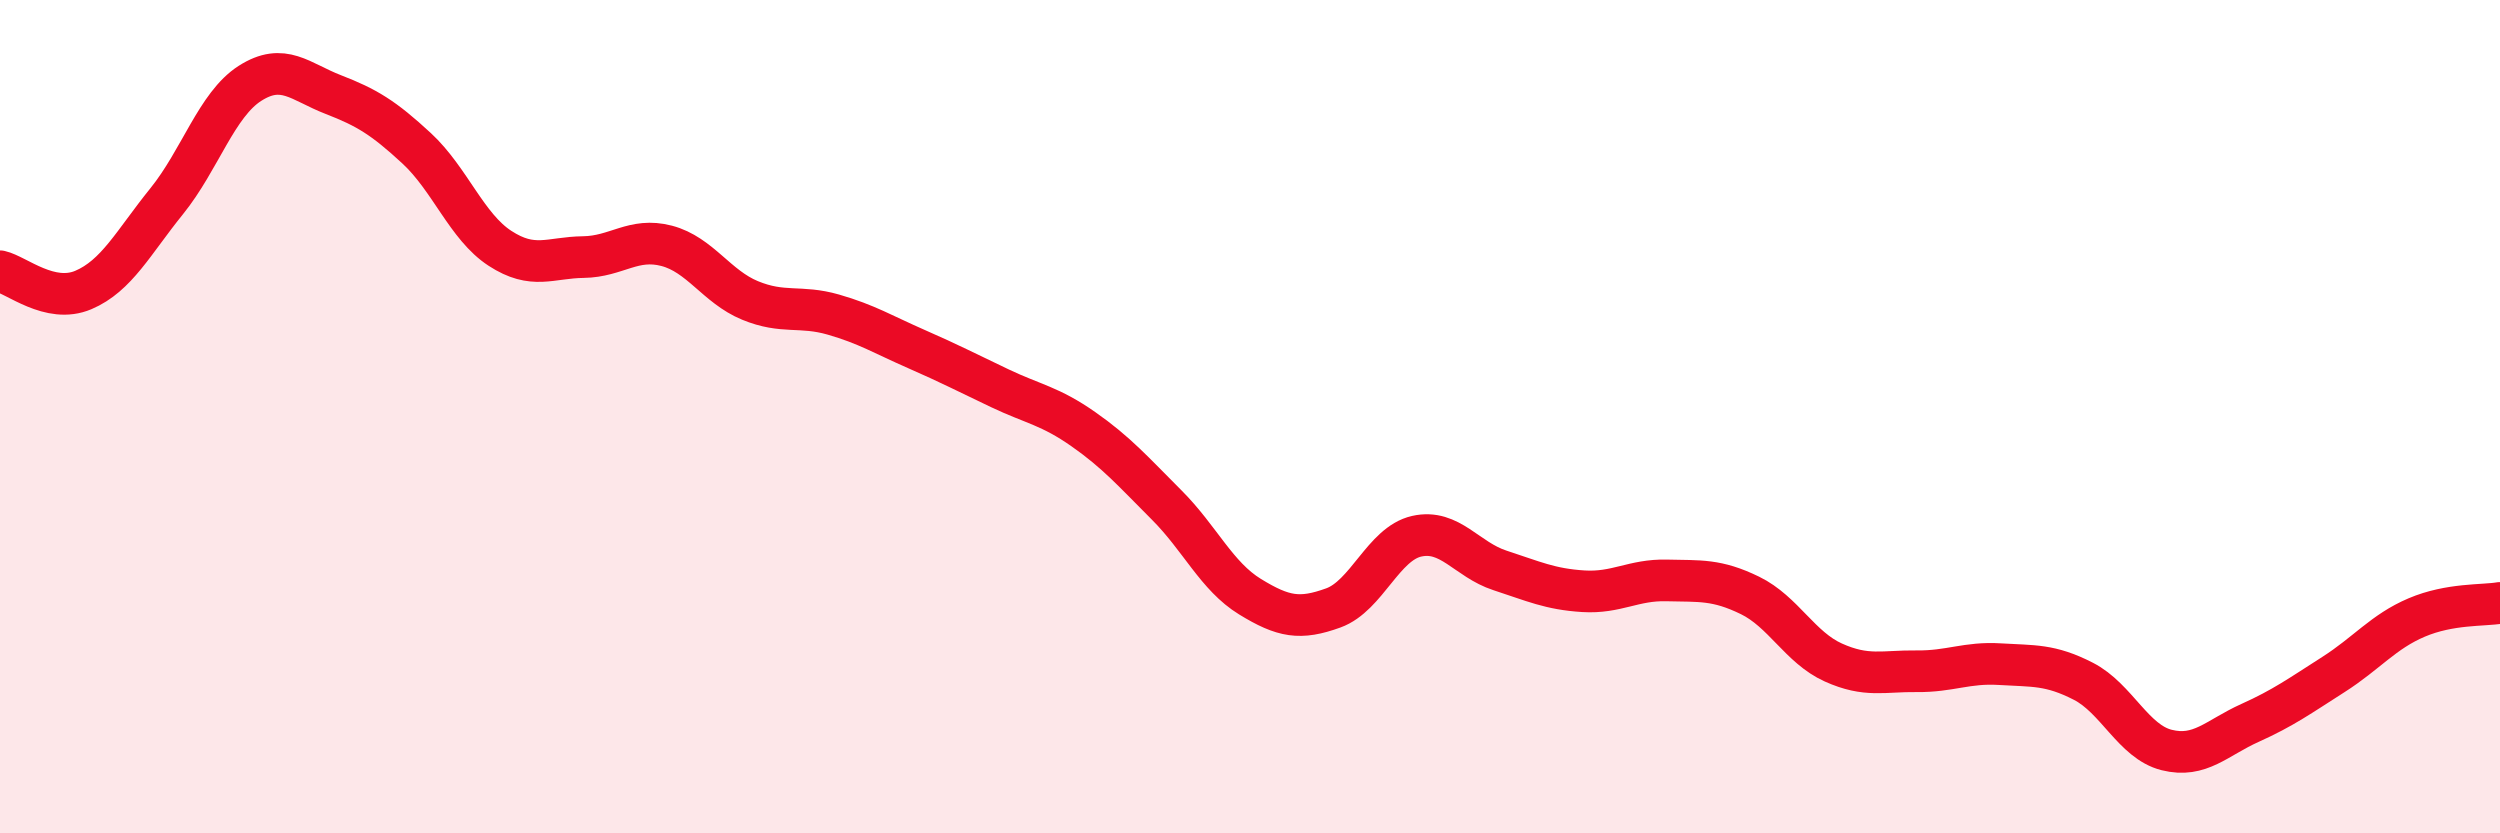
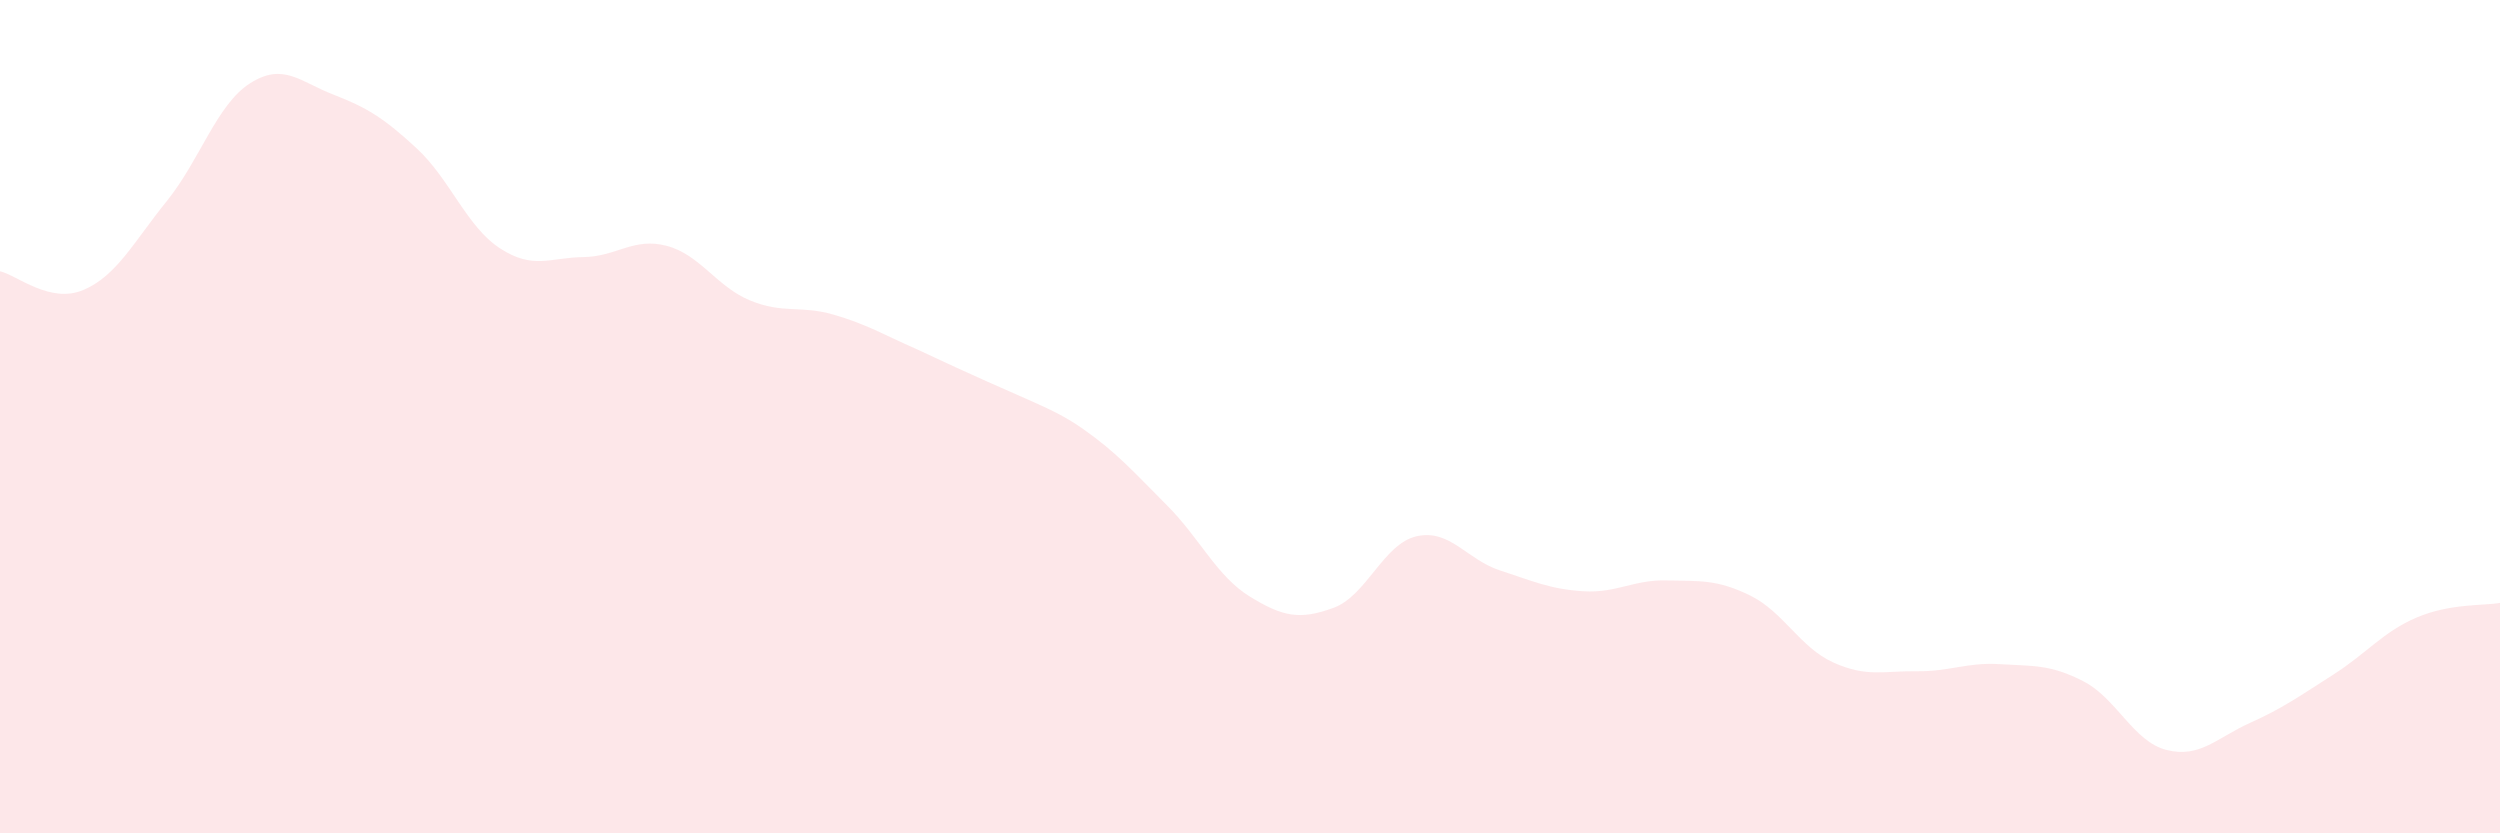
<svg xmlns="http://www.w3.org/2000/svg" width="60" height="20" viewBox="0 0 60 20">
-   <path d="M 0,6.51 C 0.4,6.6 1.2,7.3 2,6.96 C 2.8,6.62 3.2,5.82 4,4.83 C 4.8,3.84 5.2,2.51 6,2 C 6.8,1.49 7.2,1.96 8,2.27 C 8.8,2.58 9.2,2.82 10,3.56 C 10.8,4.3 11.2,5.44 12,5.96 C 12.8,6.48 13.2,6.18 14,6.17 C 14.8,6.16 15.2,5.69 16,5.9 C 16.8,6.11 17.2,6.88 18,7.21 C 18.8,7.54 19.2,7.32 20,7.55 C 20.8,7.78 21.2,8.03 22,8.38 C 22.8,8.73 23.2,8.94 24,9.32 C 24.8,9.7 25.2,9.74 26,10.3 C 26.8,10.86 27.2,11.32 28,12.12 C 28.8,12.92 29.2,13.83 30,14.32 C 30.8,14.81 31.2,14.88 32,14.59 C 32.8,14.3 33.2,13.05 34,12.87 C 34.8,12.69 35.2,13.43 36,13.69 C 36.8,13.95 37.2,14.14 38,14.19 C 38.8,14.24 39.2,13.91 40,13.93 C 40.8,13.95 41.2,13.9 42,14.29 C 42.8,14.68 43.2,15.54 44,15.9 C 44.8,16.26 45.2,16.1 46,16.11 C 46.8,16.12 47.2,15.89 48,15.94 C 48.8,15.99 49.2,15.94 50,16.35 C 50.8,16.76 51.2,17.8 52,18 C 52.8,18.2 53.2,17.71 54,17.35 C 54.8,16.99 55.2,16.7 56,16.19 C 56.8,15.68 57.2,15.16 58,14.82 C 58.8,14.48 59.6,14.54 60,14.47L60 20L0 20Z" fill="#EB0A25" opacity="0.1" stroke-linecap="round" stroke-linejoin="round" />
-   <path d="M 0,6.51 C 0.4,6.6 1.2,7.3 2,6.96 C 2.8,6.62 3.2,5.82 4,4.83 C 4.8,3.84 5.2,2.51 6,2 C 6.8,1.49 7.2,1.96 8,2.27 C 8.8,2.58 9.2,2.82 10,3.56 C 10.8,4.3 11.2,5.44 12,5.96 C 12.8,6.48 13.2,6.18 14,6.17 C 14.8,6.16 15.2,5.69 16,5.9 C 16.8,6.11 17.2,6.88 18,7.21 C 18.8,7.54 19.2,7.32 20,7.55 C 20.8,7.78 21.2,8.03 22,8.38 C 22.8,8.73 23.2,8.94 24,9.32 C 24.8,9.7 25.2,9.74 26,10.3 C 26.8,10.86 27.2,11.32 28,12.12 C 28.8,12.92 29.2,13.83 30,14.32 C 30.8,14.81 31.2,14.88 32,14.59 C 32.8,14.3 33.2,13.05 34,12.87 C 34.8,12.69 35.2,13.43 36,13.69 C 36.8,13.95 37.2,14.14 38,14.19 C 38.8,14.24 39.2,13.91 40,13.93 C 40.8,13.95 41.2,13.9 42,14.29 C 42.8,14.68 43.2,15.54 44,15.9 C 44.8,16.26 45.2,16.1 46,16.11 C 46.8,16.12 47.2,15.89 48,15.94 C 48.8,15.99 49.2,15.94 50,16.35 C 50.8,16.76 51.2,17.8 52,18 C 52.8,18.2 53.2,17.71 54,17.35 C 54.8,16.99 55.2,16.7 56,16.19 C 56.8,15.68 57.2,15.16 58,14.82 C 58.8,14.48 59.6,14.54 60,14.47" stroke="#EB0A25" stroke-width="1" fill="none" stroke-linecap="round" stroke-linejoin="round" />
+   <path d="M 0,6.51 C 0.4,6.6 1.2,7.3 2,6.96 C 2.8,6.62 3.2,5.82 4,4.83 C 4.8,3.84 5.2,2.51 6,2 C 6.8,1.49 7.2,1.96 8,2.27 C 8.8,2.58 9.2,2.82 10,3.56 C 10.8,4.3 11.2,5.44 12,5.96 C 12.8,6.48 13.2,6.18 14,6.17 C 14.8,6.16 15.2,5.69 16,5.9 C 16.8,6.11 17.2,6.88 18,7.21 C 18.8,7.54 19.2,7.32 20,7.55 C 20.8,7.78 21.2,8.03 22,8.38 C 24.8,9.7 25.2,9.74 26,10.3 C 26.8,10.86 27.2,11.32 28,12.12 C 28.8,12.92 29.2,13.83 30,14.32 C 30.8,14.81 31.2,14.88 32,14.59 C 32.8,14.3 33.2,13.05 34,12.87 C 34.8,12.69 35.2,13.43 36,13.69 C 36.8,13.95 37.2,14.14 38,14.19 C 38.8,14.24 39.2,13.91 40,13.93 C 40.8,13.95 41.2,13.9 42,14.29 C 42.8,14.68 43.2,15.54 44,15.9 C 44.8,16.26 45.2,16.1 46,16.11 C 46.8,16.12 47.2,15.89 48,15.94 C 48.8,15.99 49.2,15.94 50,16.35 C 50.8,16.76 51.2,17.8 52,18 C 52.8,18.2 53.2,17.71 54,17.35 C 54.8,16.99 55.2,16.7 56,16.19 C 56.8,15.68 57.2,15.16 58,14.82 C 58.8,14.48 59.6,14.54 60,14.47L60 20L0 20Z" fill="#EB0A25" opacity="0.1" stroke-linecap="round" stroke-linejoin="round" />
</svg>